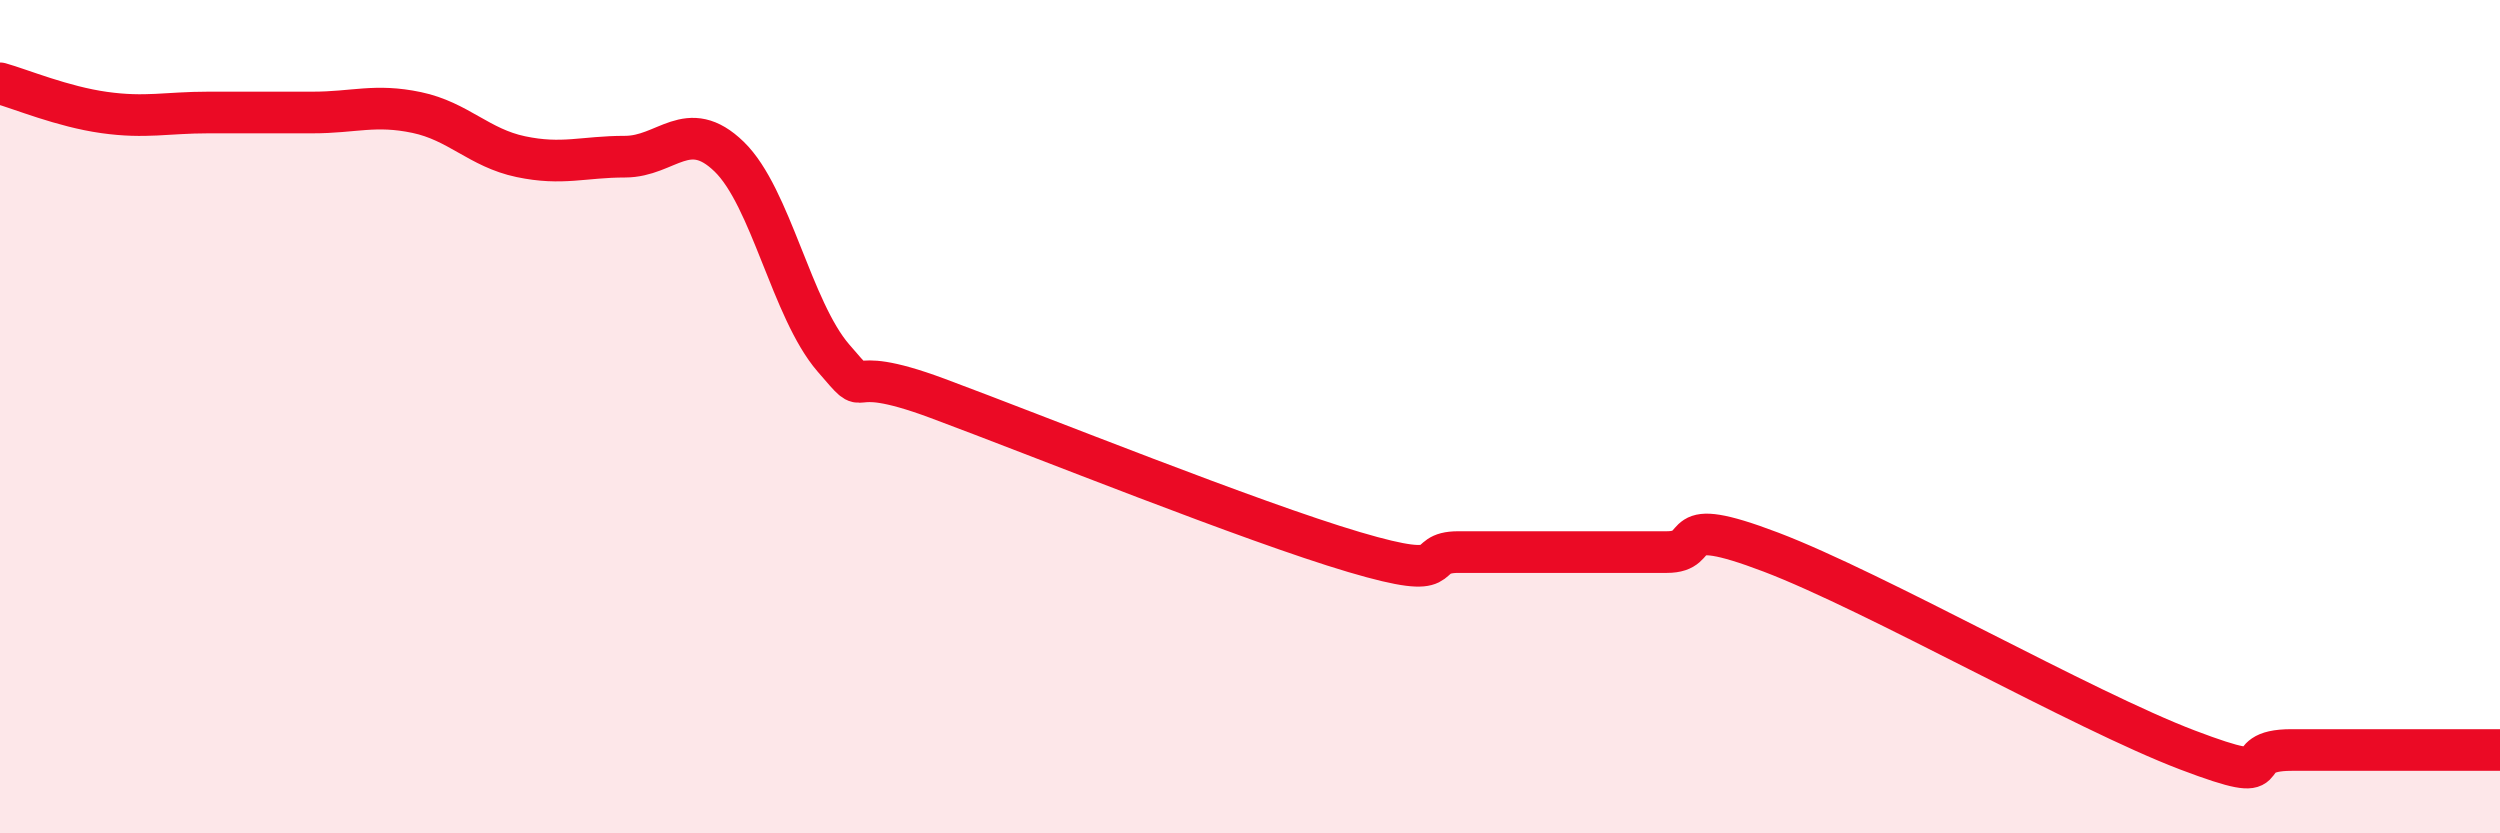
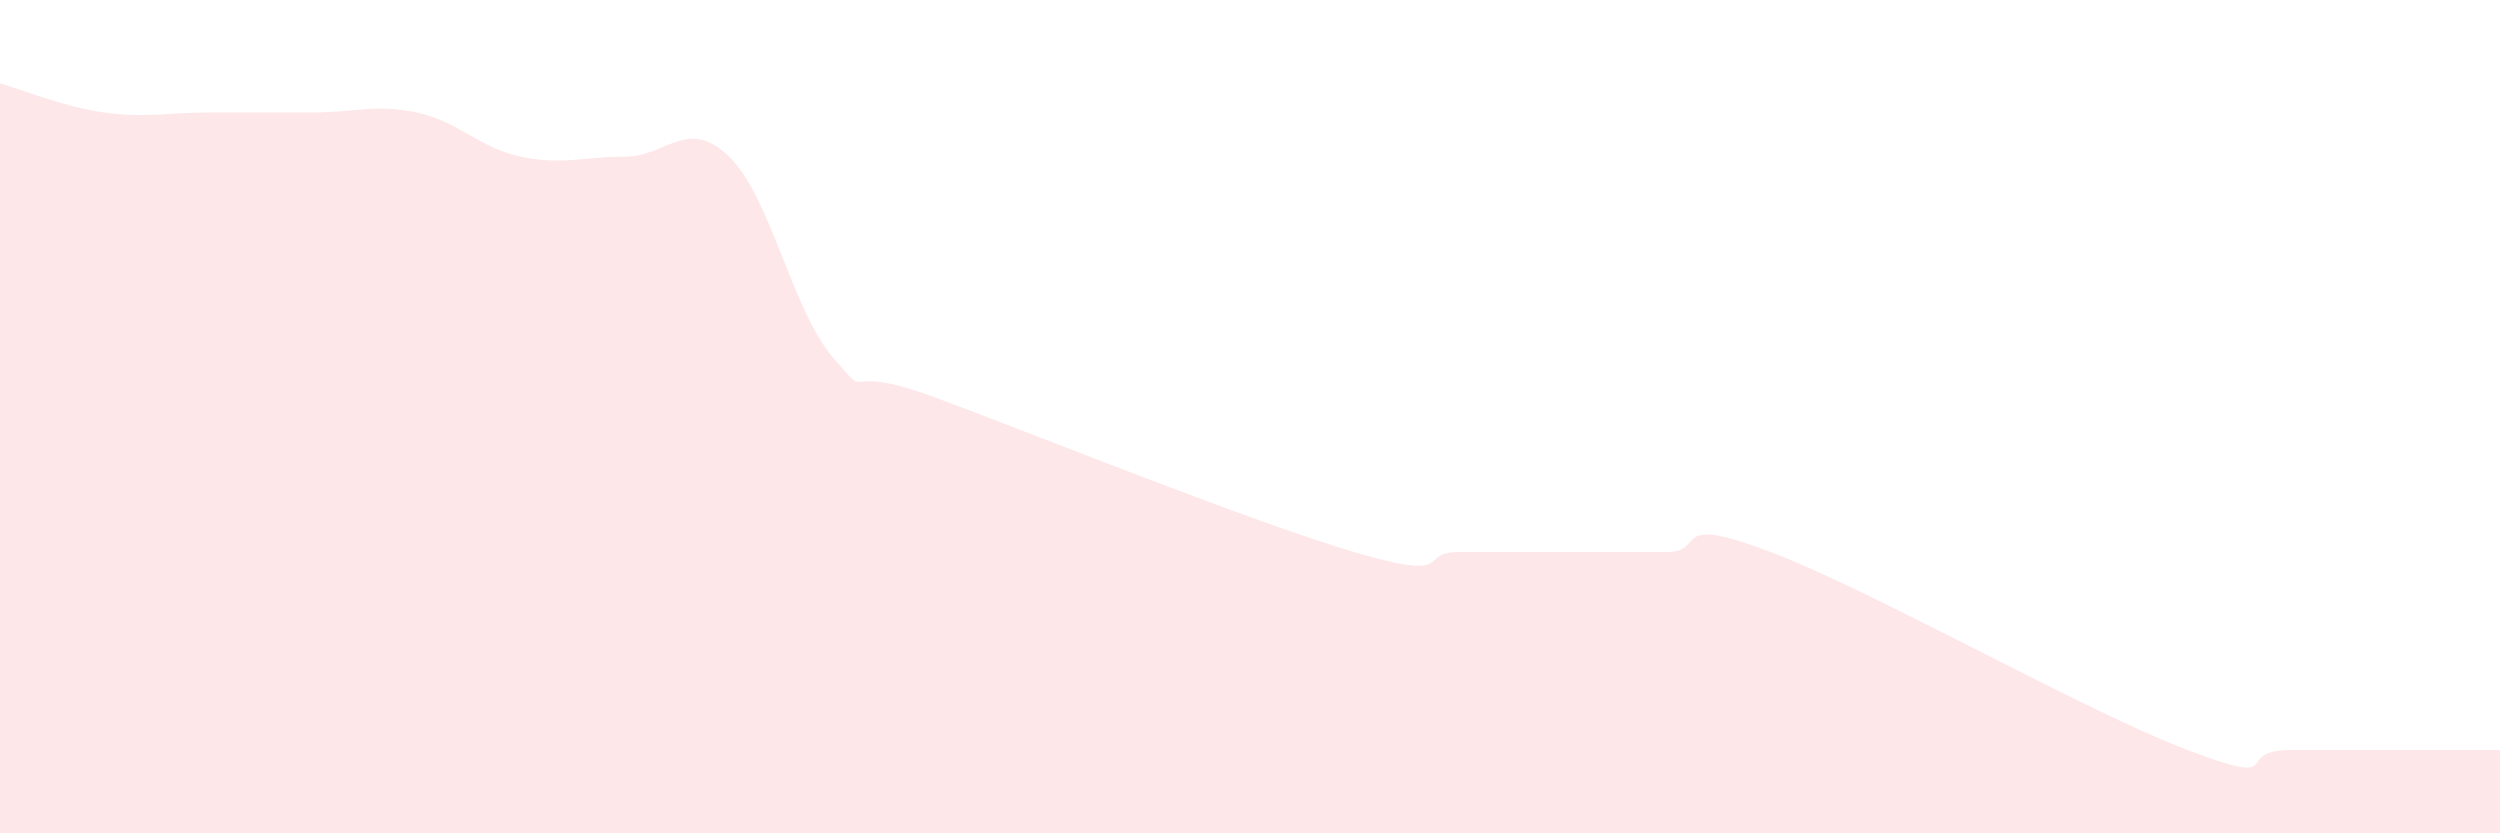
<svg xmlns="http://www.w3.org/2000/svg" width="60" height="20" viewBox="0 0 60 20">
  <path d="M 0,2 C 0.5,2.14 1.5,2.56 2.5,2.7 C 3.5,2.84 4,2.7 5,2.7 C 6,2.7 6.5,2.7 7.5,2.7 C 8.5,2.7 9,2.49 10,2.7 C 11,2.91 11.5,3.55 12.5,3.76 C 13.5,3.97 14,3.76 15,3.76 C 16,3.76 16.5,2.79 17.5,3.76 C 18.5,4.73 19,7.43 20,8.59 C 21,9.75 20,8.63 22.5,9.56 C 25,10.49 30,12.51 32.5,13.25 C 35,13.99 34,13.25 35,13.25 C 36,13.25 36.5,13.25 37.5,13.25 C 38.5,13.25 39,13.25 40,13.25 C 41,13.25 40,12.3 42.5,13.25 C 45,14.2 50,17.05 52.5,18 C 55,18.95 53.5,18 55,18 C 56.5,18 59,18 60,18L60 20L0 20Z" fill="#EB0A25" opacity="0.1" stroke-linecap="round" stroke-linejoin="round" />
-   <path d="M 0,2 C 0.5,2.14 1.5,2.56 2.5,2.7 C 3.5,2.84 4,2.7 5,2.7 C 6,2.7 6.5,2.7 7.5,2.7 C 8.5,2.7 9,2.49 10,2.7 C 11,2.91 11.5,3.55 12.5,3.76 C 13.5,3.97 14,3.76 15,3.76 C 16,3.76 16.5,2.79 17.5,3.76 C 18.5,4.73 19,7.43 20,8.59 C 21,9.75 20,8.63 22.5,9.56 C 25,10.49 30,12.51 32.5,13.25 C 35,13.99 34,13.25 35,13.25 C 36,13.25 36.5,13.25 37.5,13.25 C 38.5,13.25 39,13.25 40,13.25 C 41,13.25 40,12.3 42.5,13.25 C 45,14.2 50,17.05 52.5,18 C 55,18.95 53.5,18 55,18 C 56.5,18 59,18 60,18" stroke="#EB0A25" stroke-width="1" fill="none" stroke-linecap="round" stroke-linejoin="round" />
</svg>